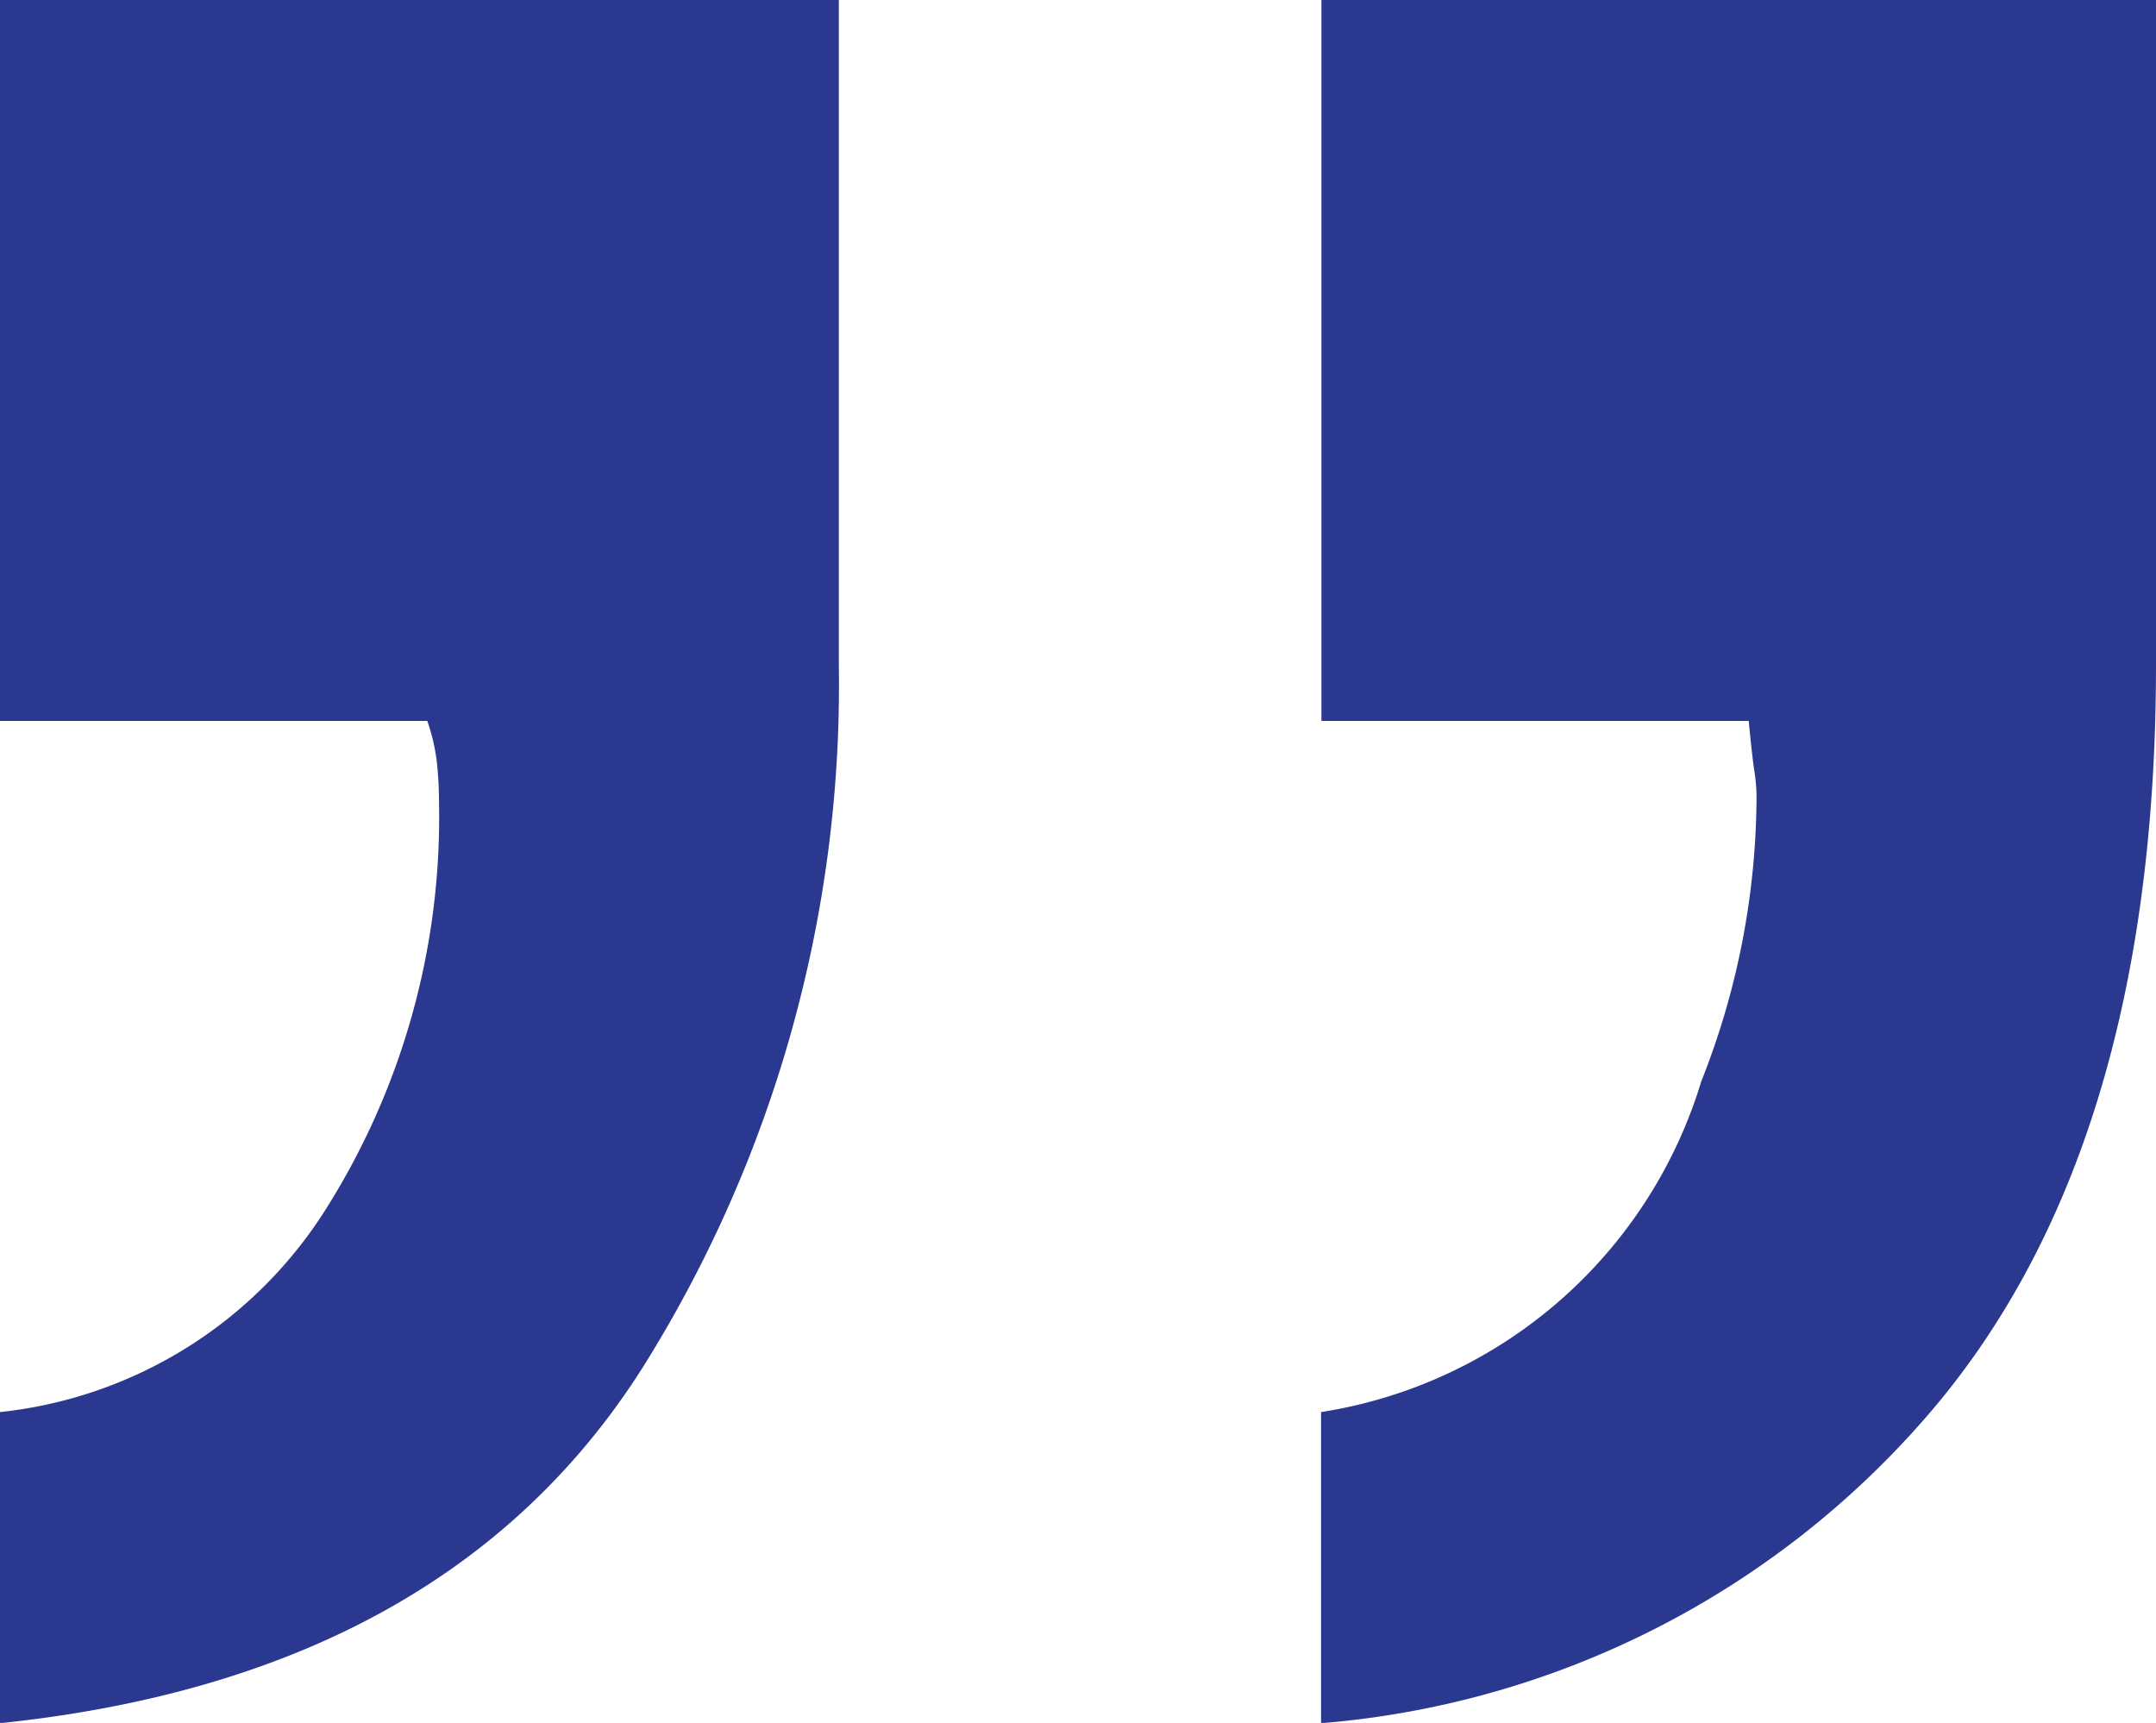
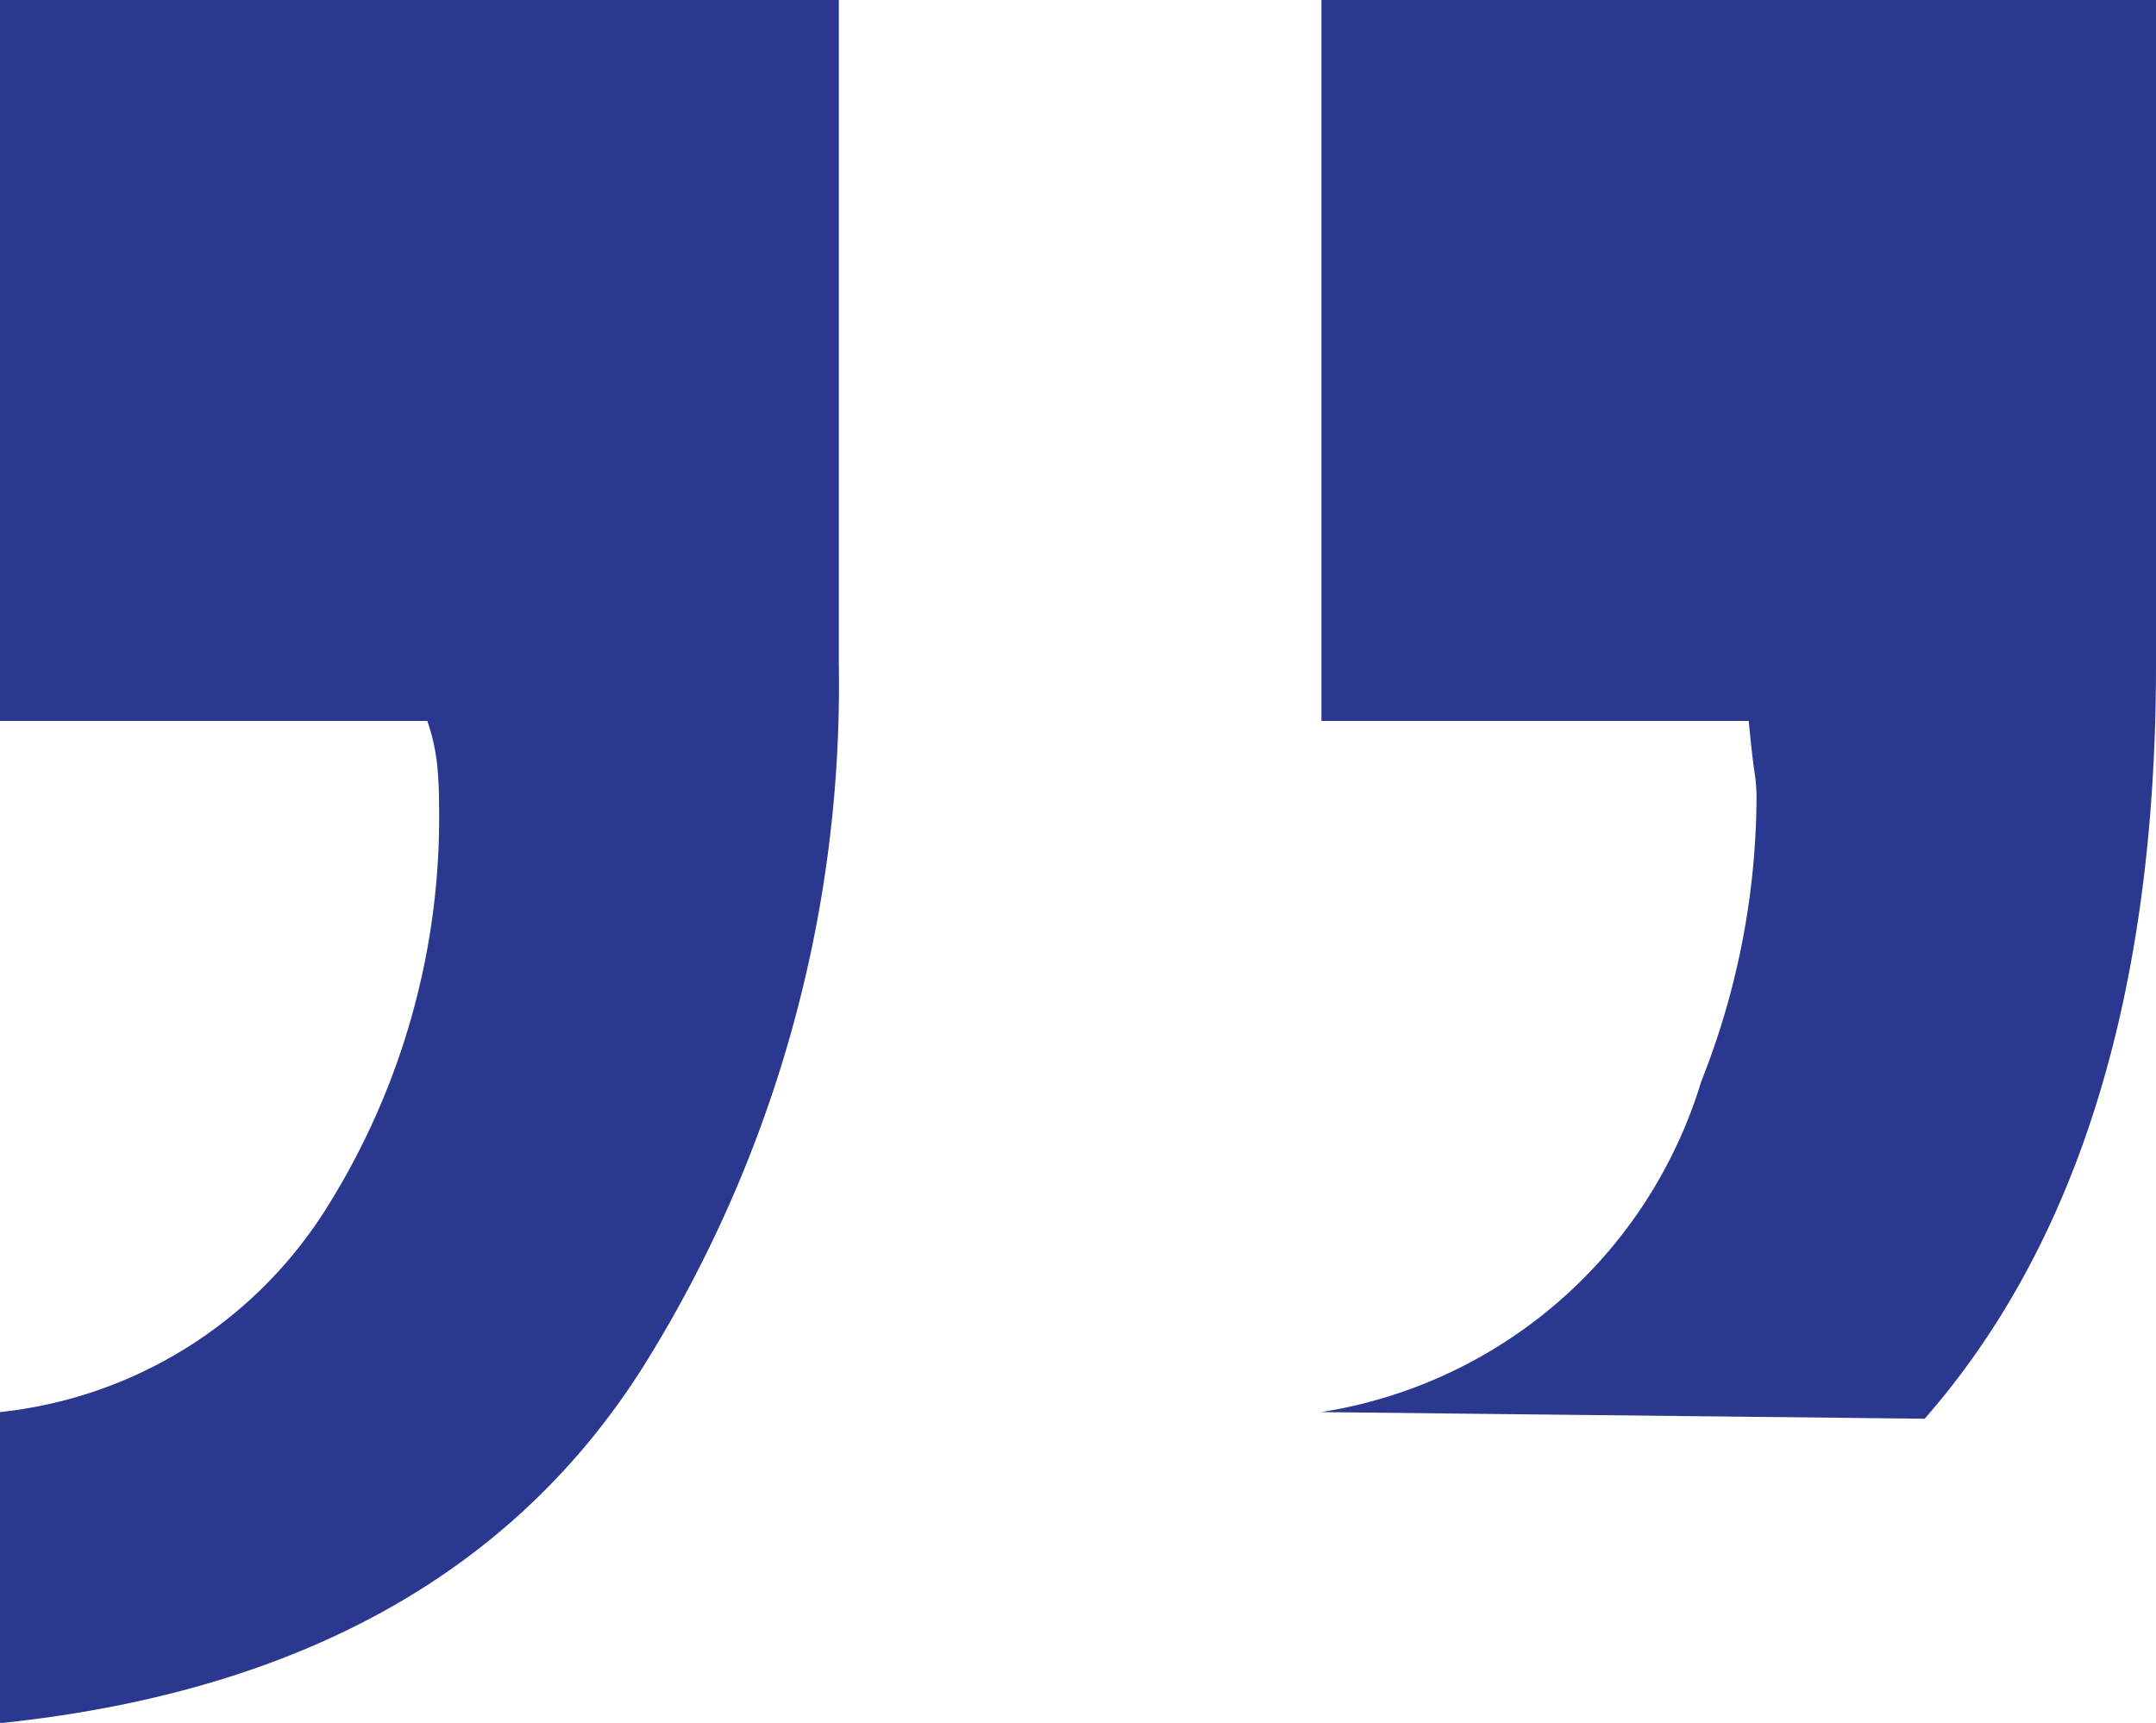
<svg xmlns="http://www.w3.org/2000/svg" width="27.309" height="21.824" viewBox="0 0 27.309 21.824">
-   <path id="Path_4098" data-name="Path 4098" d="M18.307,12.941a6,6,0,0,0-4.816,4.189,9.839,9.839,0,0,0-.7,3.561,2.174,2.174,0,0,0,.025.356q.025.147.074.649h5.412v9.132H7.731v-8.42q0-6.2,2.93-9.551A11.365,11.365,0,0,1,18.307,9Zm16.733,0a5.576,5.576,0,0,0-4.146,2.6,9.3,9.3,0,0,0-1.415,5.11q0,.251.025.5a2.465,2.465,0,0,0,.124.545H35.04v9.132H24.415v-8.42a16.271,16.271,0,0,1,2.483-8.9Q29.38,9.59,35.04,9Z" transform="translate(35.04 30.828) rotate(180)" fill="#2b388f" />
+   <path id="Path_4098" data-name="Path 4098" d="M18.307,12.941a6,6,0,0,0-4.816,4.189,9.839,9.839,0,0,0-.7,3.561,2.174,2.174,0,0,0,.025.356q.025.147.074.649h5.412v9.132H7.731v-8.42q0-6.2,2.93-9.551Zm16.733,0a5.576,5.576,0,0,0-4.146,2.6,9.3,9.3,0,0,0-1.415,5.11q0,.251.025.5a2.465,2.465,0,0,0,.124.545H35.04v9.132H24.415v-8.42a16.271,16.271,0,0,1,2.483-8.9Q29.38,9.59,35.04,9Z" transform="translate(35.04 30.828) rotate(180)" fill="#2b388f" />
</svg>